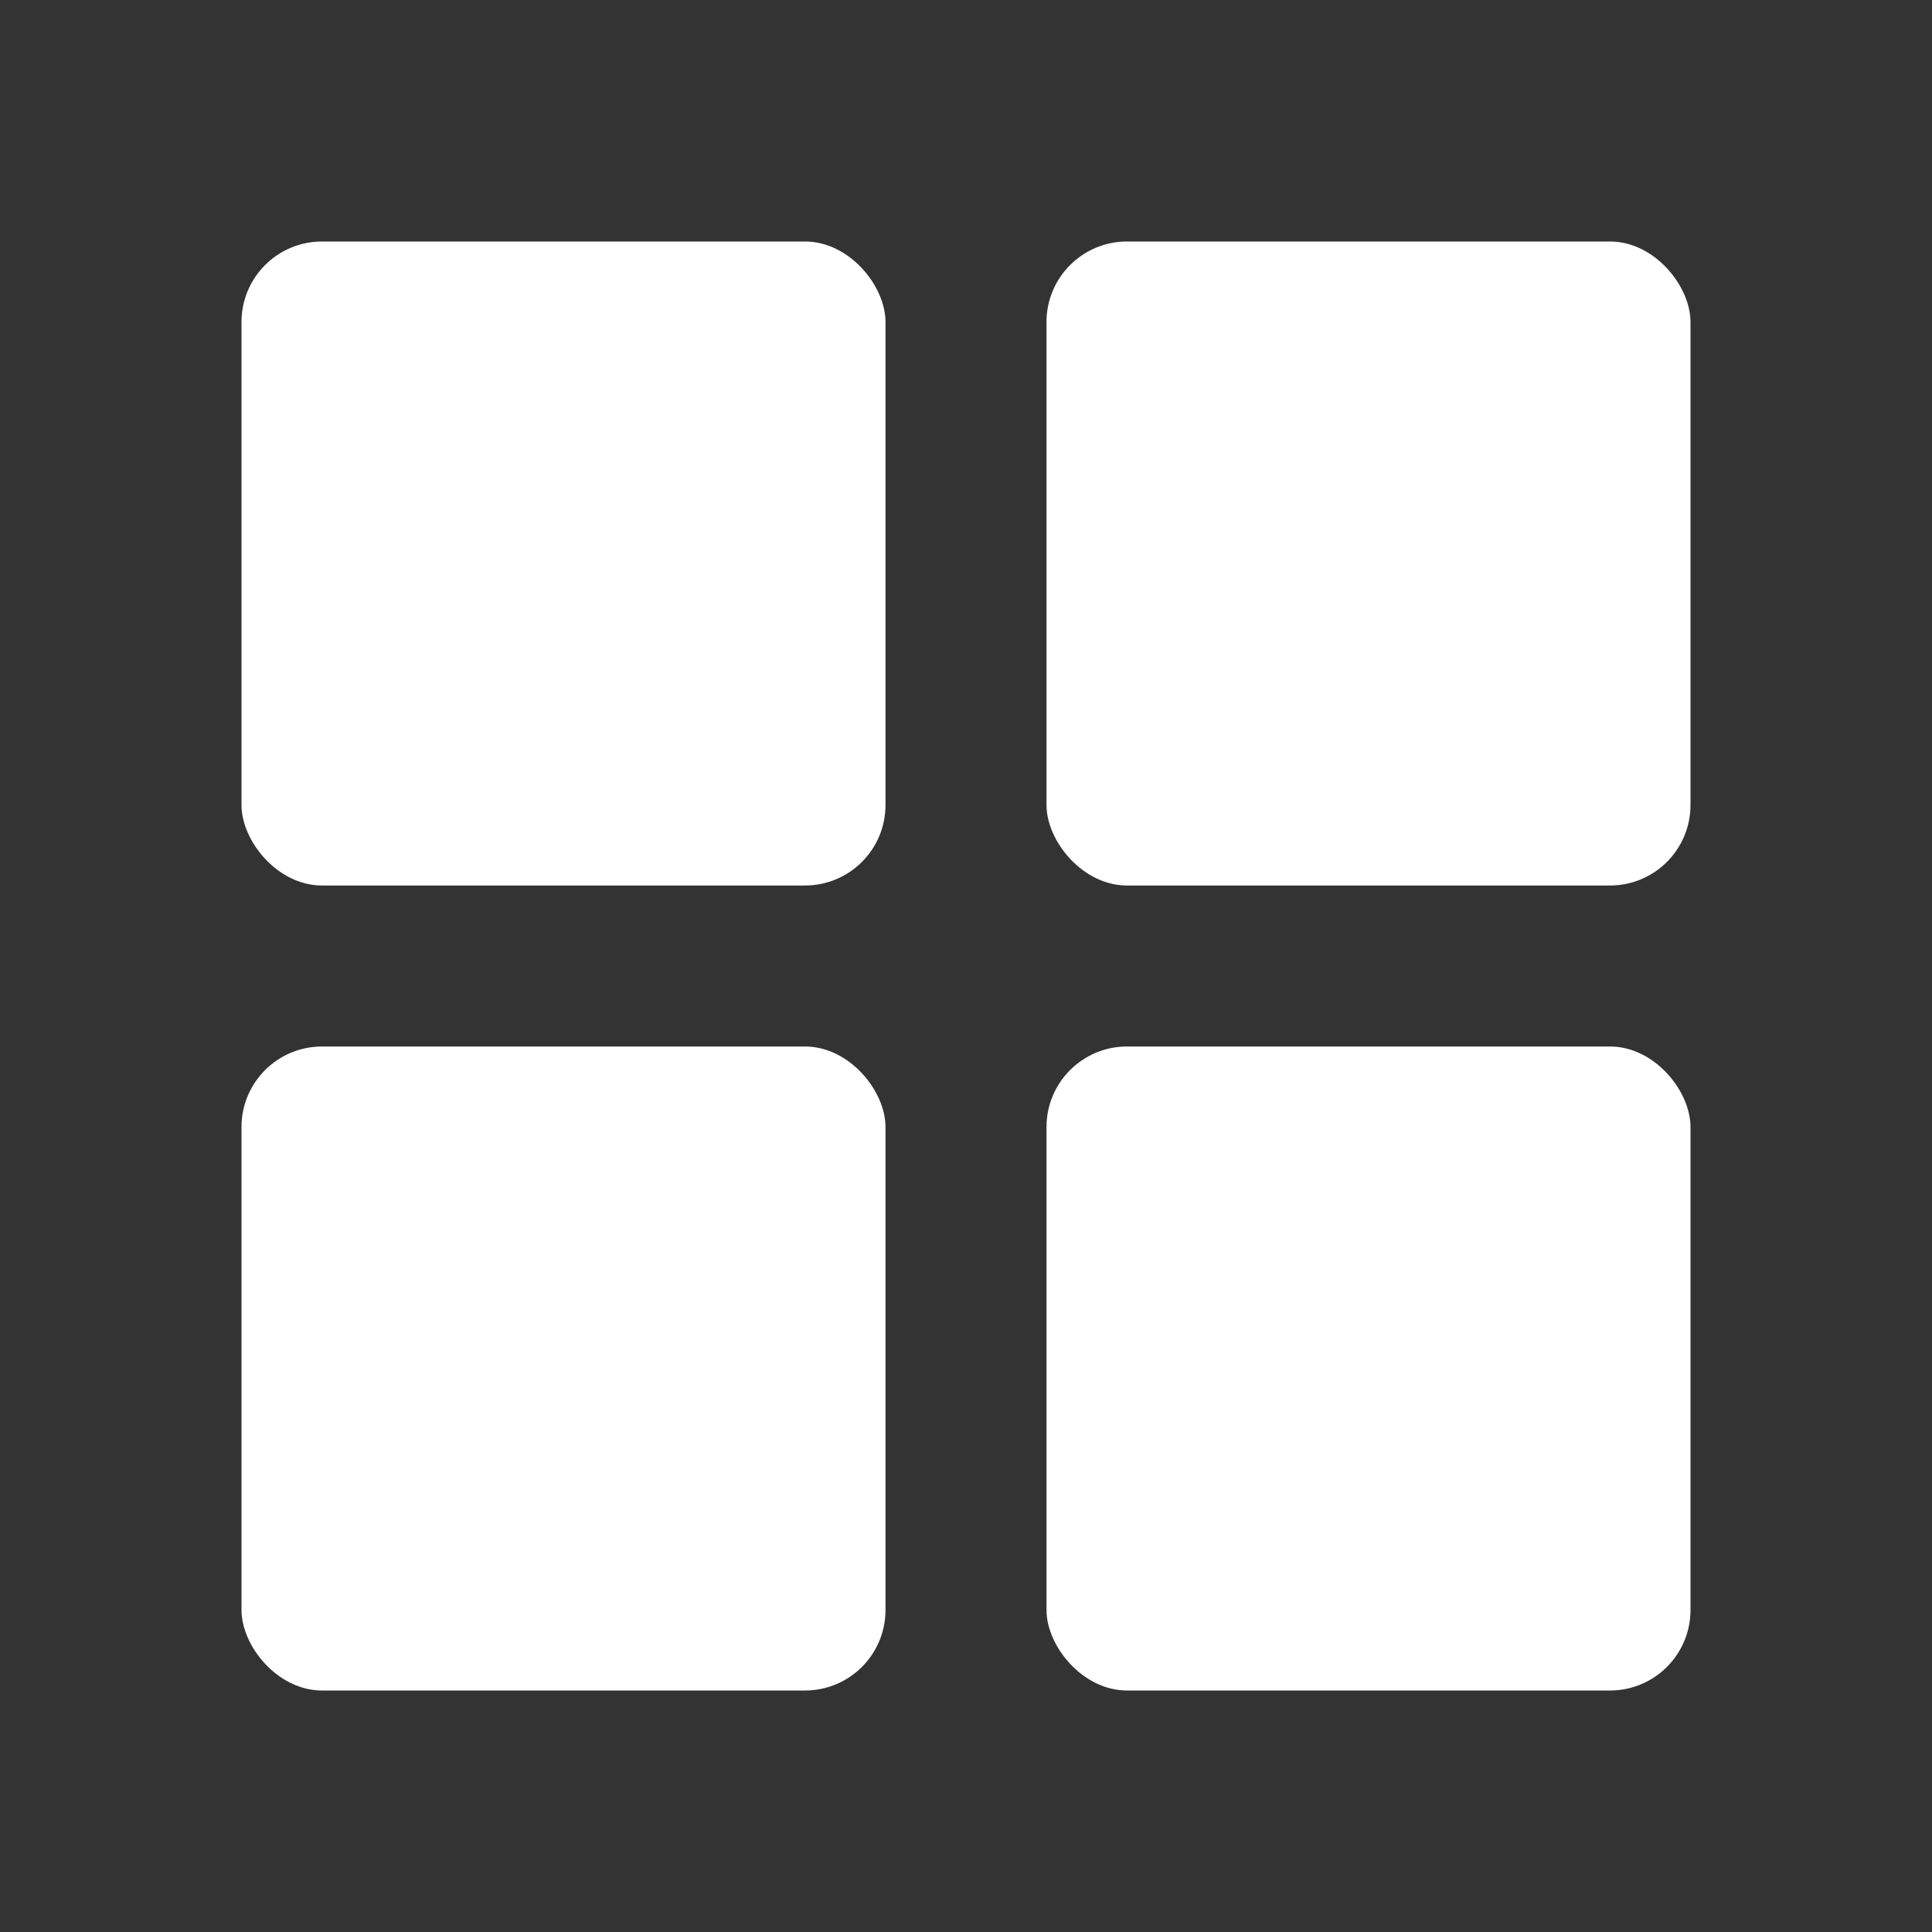
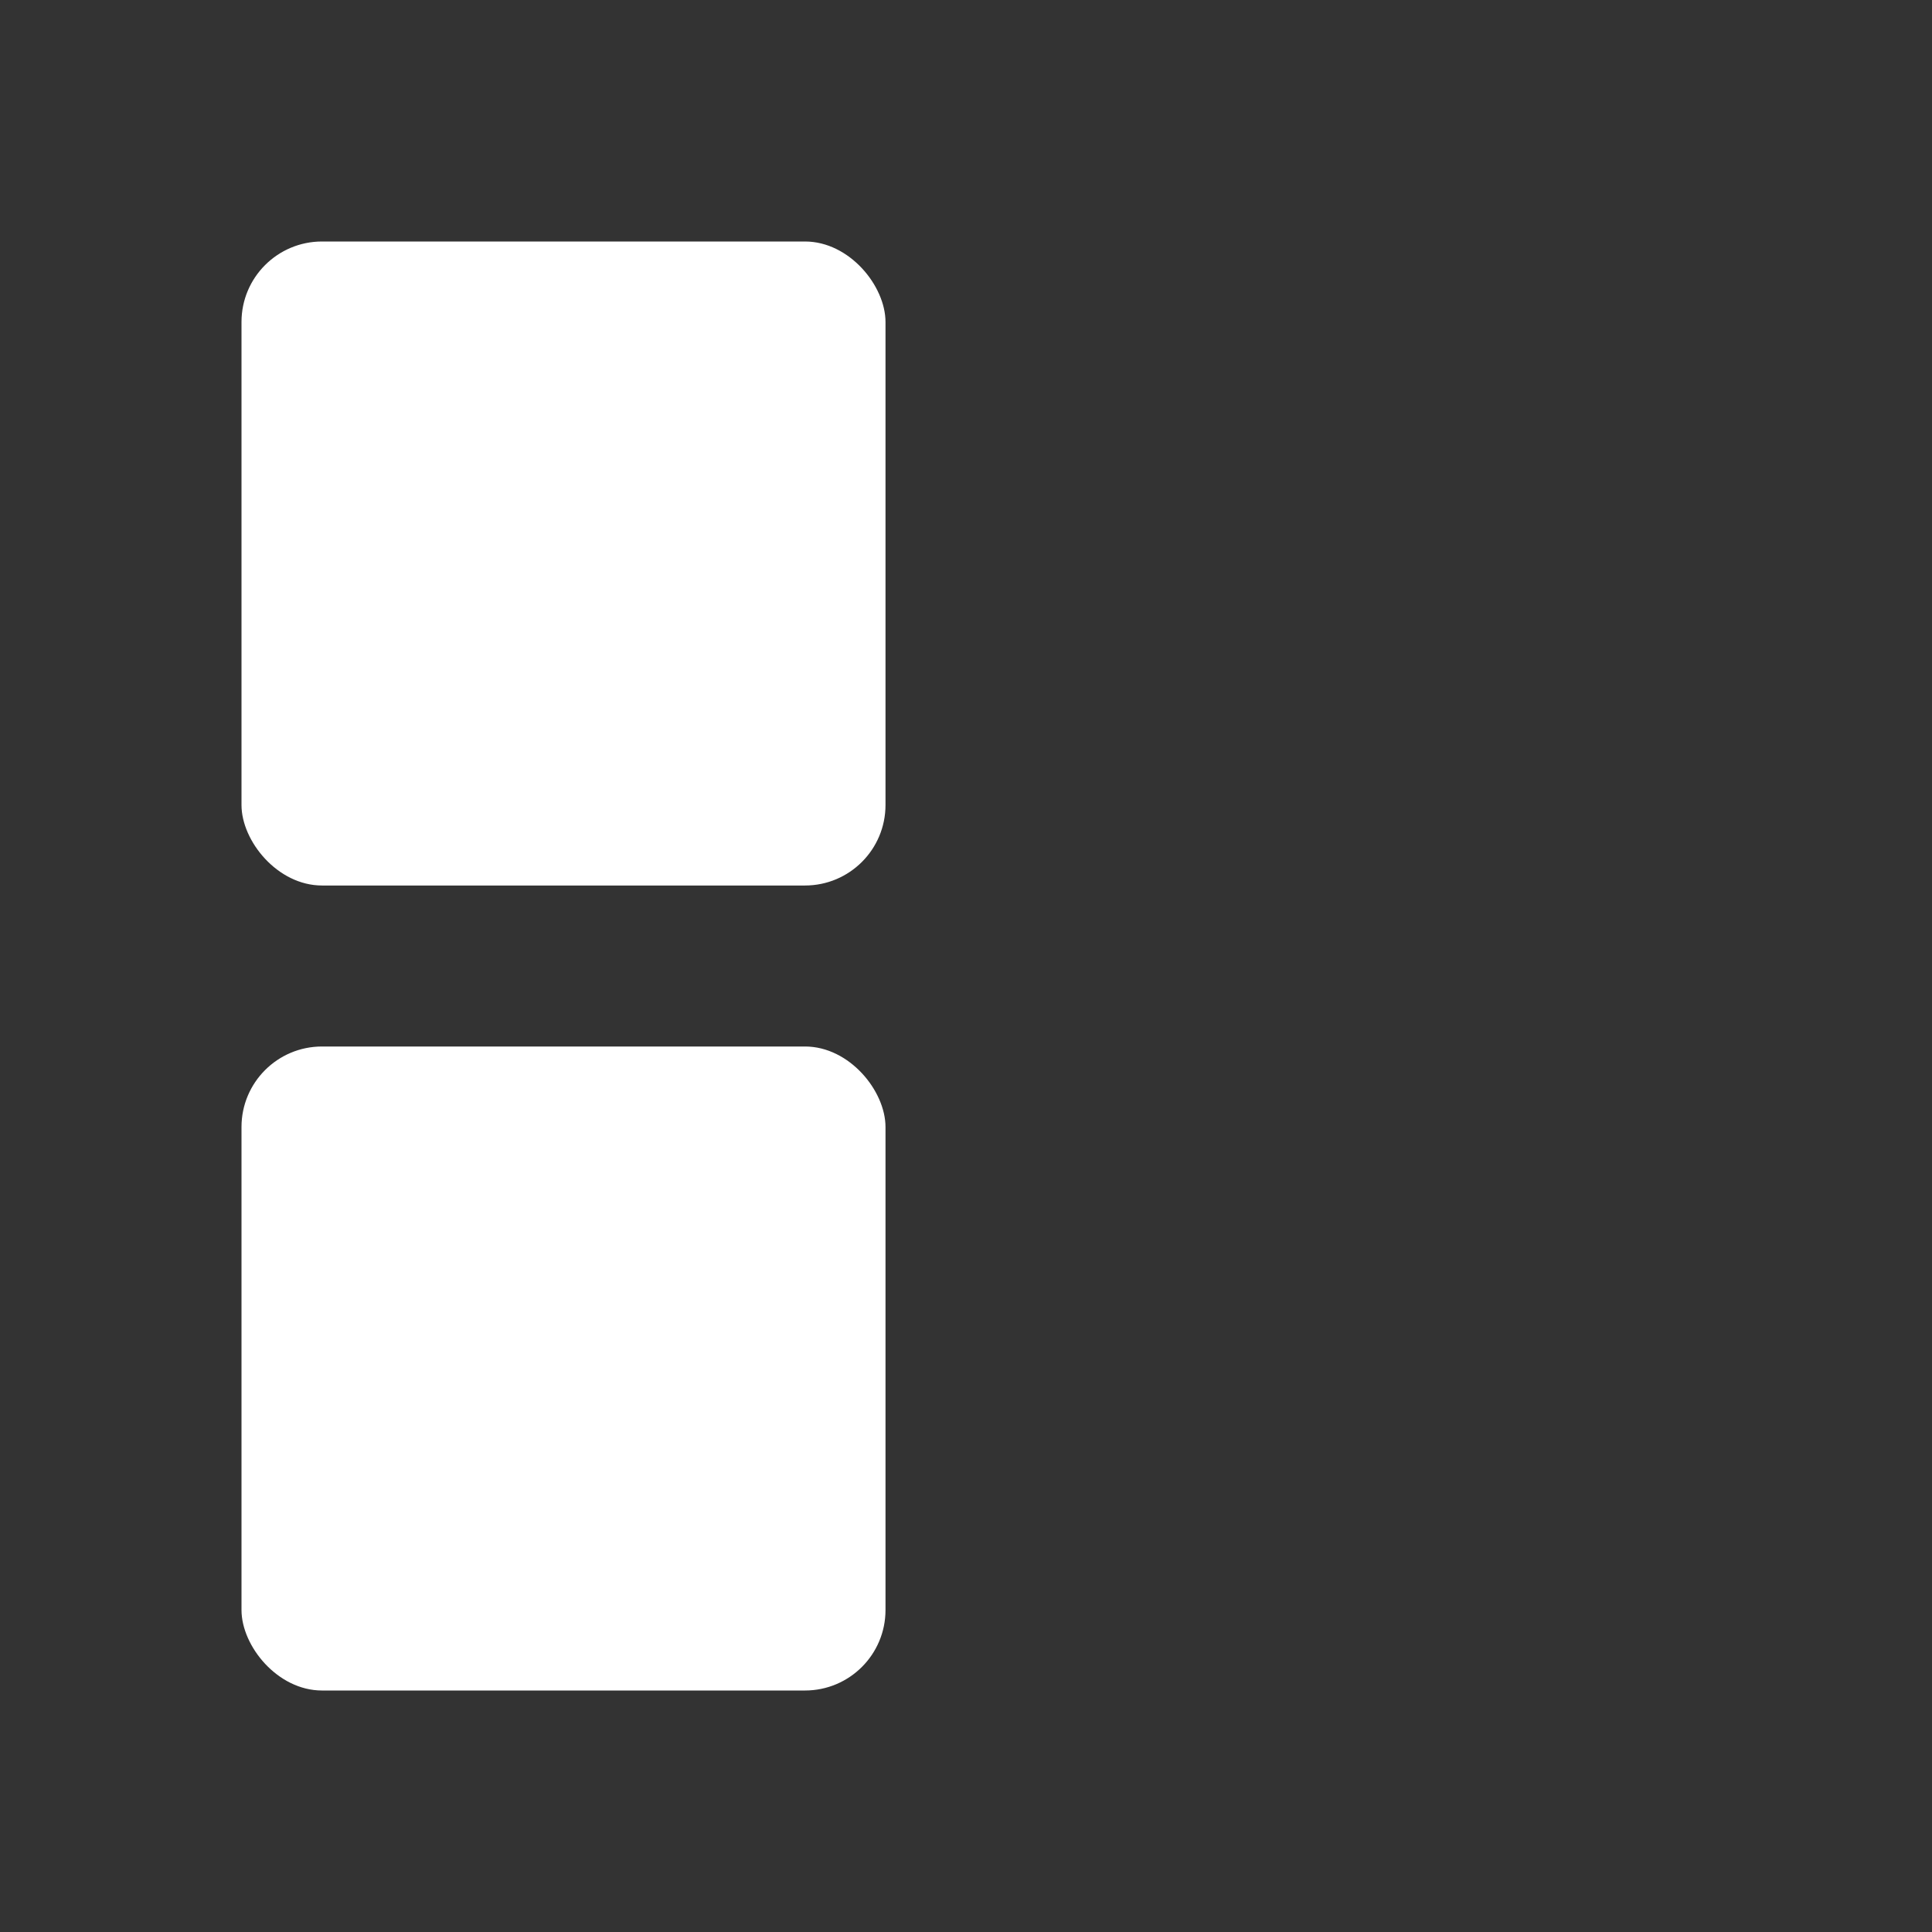
<svg xmlns="http://www.w3.org/2000/svg" width="24" height="24" viewBox="0 0 24 24" fill="none">
  <rect x="0" y="0" width="24" height="24" fill="#333333" stroke="none" />
  <rect x="3" y="3" width="8" height="8" rx="1" fill="white" />
-   <rect x="13" y="3" width="8" height="8" rx="1" fill="white" />
-   <rect x="13" y="13" width="8" height="8" rx="1" fill="white" />
  <rect x="3" y="13" width="8" height="8" rx="1" fill="white" />
</svg>